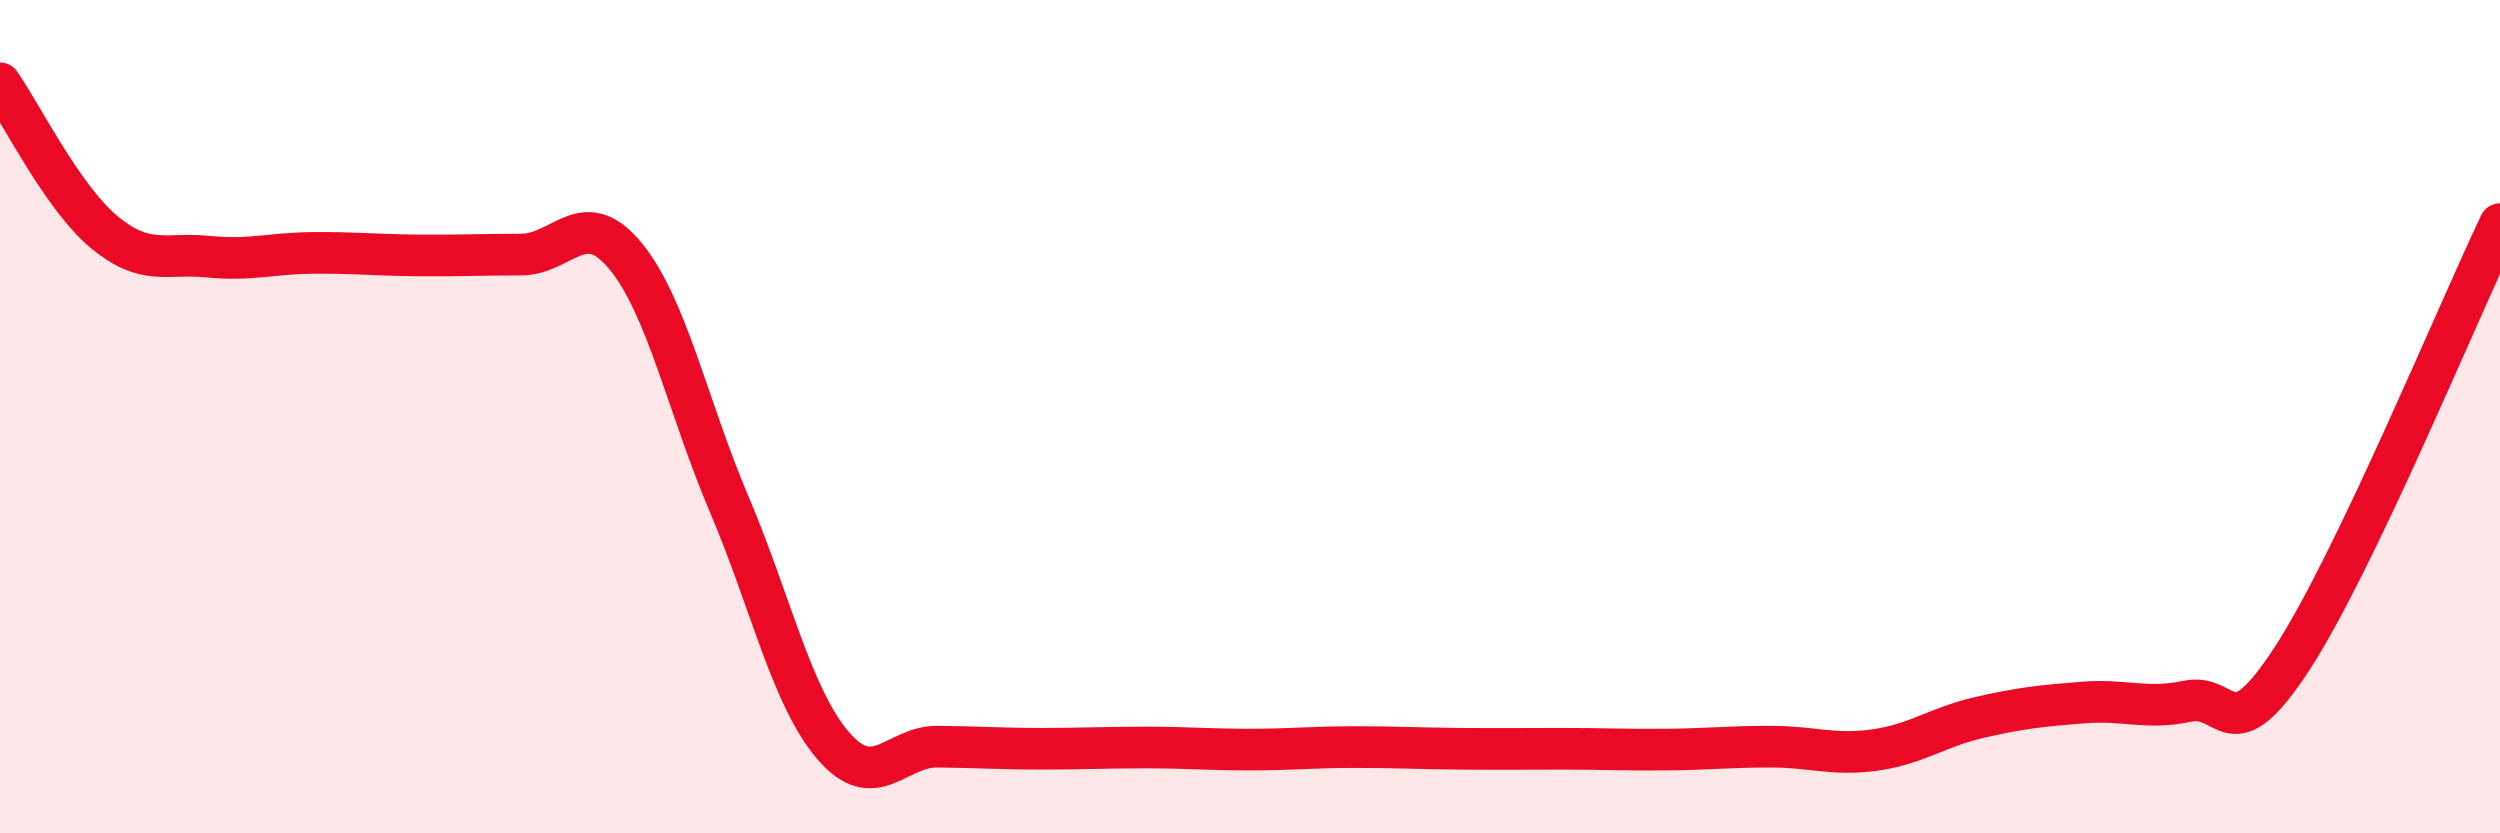
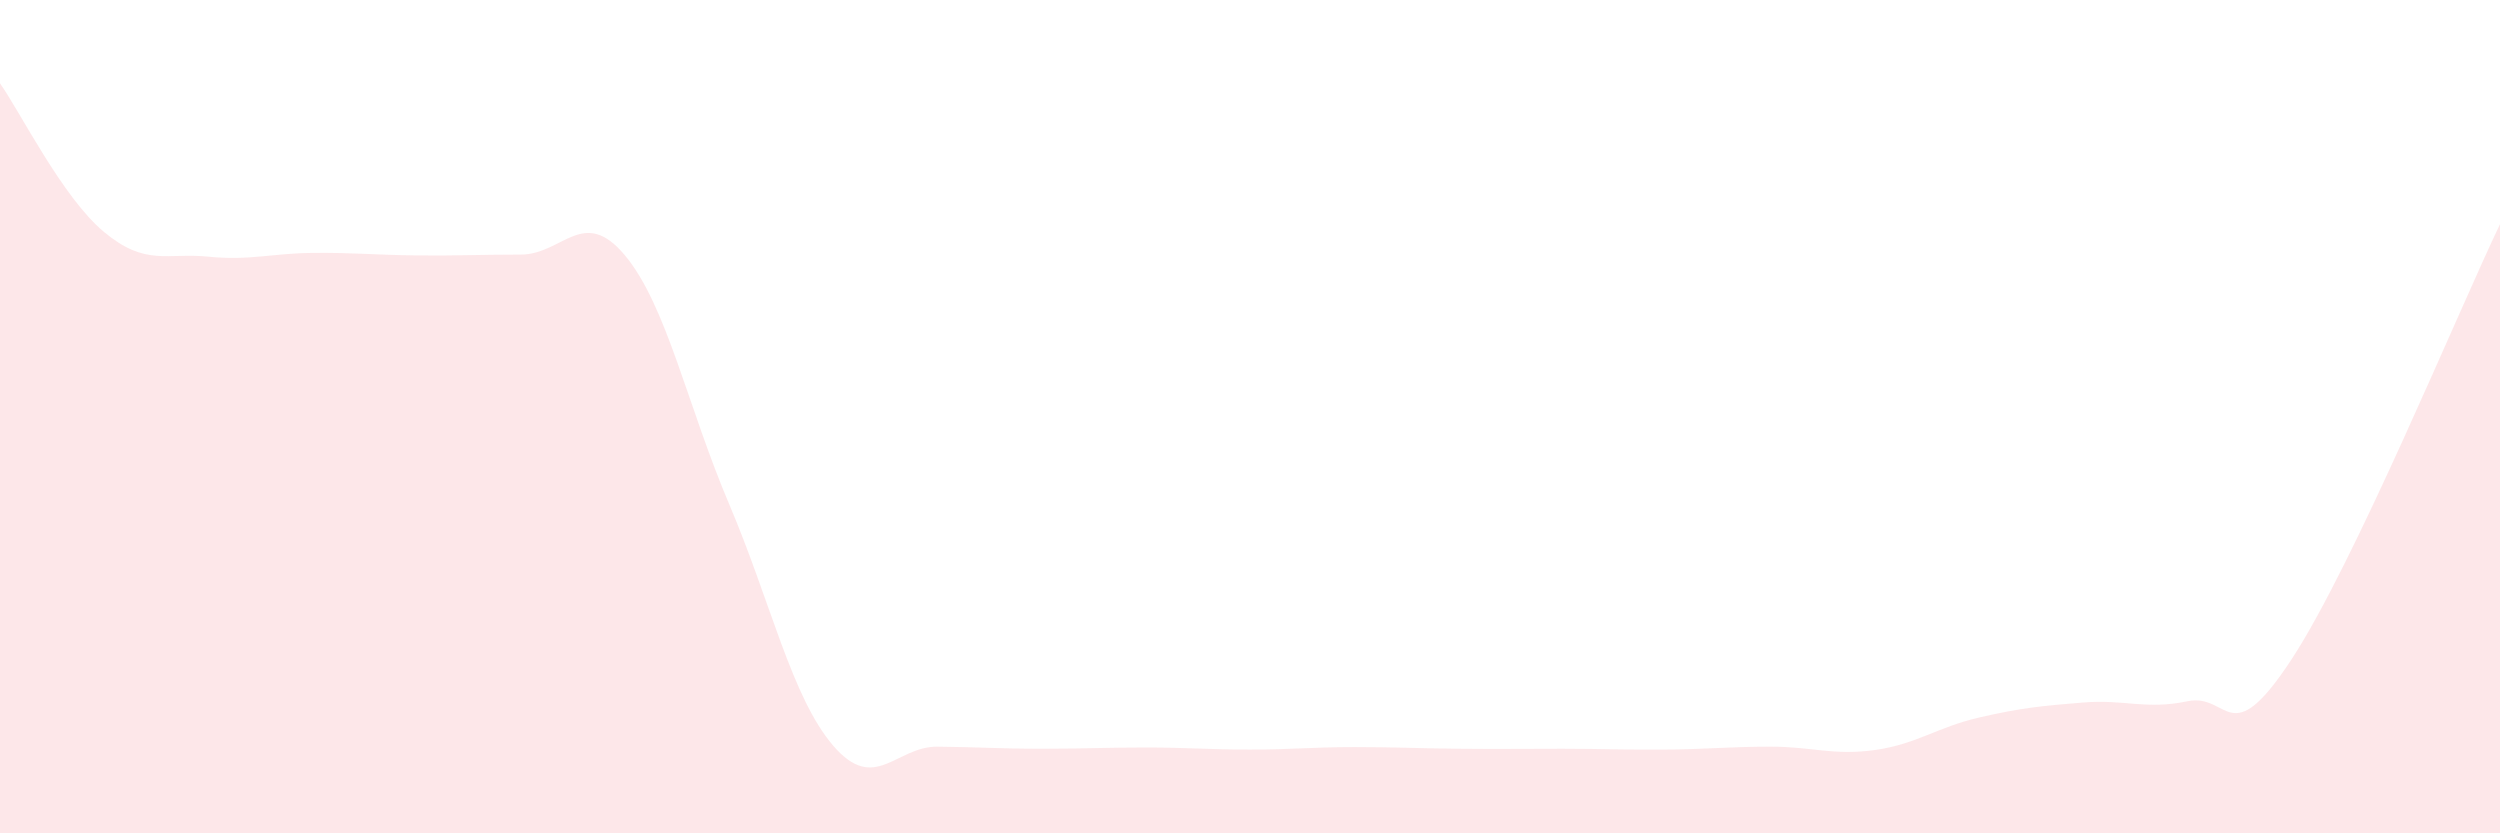
<svg xmlns="http://www.w3.org/2000/svg" width="60" height="20" viewBox="0 0 60 20">
  <path d="M 0,2 C 0.5,2.71 1.5,4.74 2.5,5.57 C 3.5,6.4 4,6.06 5,6.16 C 6,6.26 6.5,6.08 7.5,6.07 C 8.5,6.06 9,6.12 10,6.13 C 11,6.14 11.5,6.11 12.5,6.11 C 13.5,6.11 14,4.93 15,6.13 C 16,7.33 16.5,9.75 17.5,12.1 C 18.5,14.45 19,16.74 20,17.9 C 21,19.06 21.5,17.91 22.5,17.92 C 23.5,17.93 24,17.97 25,17.97 C 26,17.97 26.5,17.94 27.5,17.94 C 28.5,17.94 29,17.99 30,17.99 C 31,17.99 31.5,17.93 32.5,17.93 C 33.5,17.93 34,17.96 35,17.97 C 36,17.98 36.5,17.97 37.5,17.97 C 38.5,17.97 39,18 40,17.99 C 41,17.98 41.5,17.92 42.5,17.92 C 43.5,17.92 44,18.14 45,18 C 46,17.86 46.5,17.45 47.5,17.22 C 48.5,16.99 49,16.94 50,16.86 C 51,16.78 51.5,17.04 52.5,16.83 C 53.5,16.62 53.5,18.11 55,15.82 C 56.5,13.53 59,7.47 60,5.38L60 20L0 20Z" fill="#EB0A25" opacity="0.1" stroke-linecap="round" stroke-linejoin="round" />
-   <path d="M 0,2 C 0.5,2.71 1.5,4.74 2.5,5.57 C 3.5,6.4 4,6.06 5,6.16 C 6,6.26 6.5,6.08 7.5,6.07 C 8.5,6.06 9,6.12 10,6.13 C 11,6.14 11.5,6.11 12.5,6.11 C 13.5,6.11 14,4.93 15,6.13 C 16,7.33 16.5,9.75 17.5,12.1 C 18.5,14.45 19,16.74 20,17.9 C 21,19.06 21.5,17.91 22.5,17.92 C 23.5,17.93 24,17.97 25,17.97 C 26,17.97 26.5,17.94 27.5,17.94 C 28.5,17.94 29,17.99 30,17.99 C 31,17.99 31.5,17.93 32.5,17.93 C 33.5,17.93 34,17.96 35,17.97 C 36,17.98 36.5,17.97 37.5,17.97 C 38.5,17.97 39,18 40,17.99 C 41,17.98 41.5,17.92 42.5,17.92 C 43.5,17.92 44,18.14 45,18 C 46,17.86 46.5,17.45 47.5,17.22 C 48.5,16.99 49,16.94 50,16.86 C 51,16.78 51.5,17.04 52.5,16.83 C 53.5,16.62 53.5,18.11 55,15.82 C 56.5,13.53 59,7.47 60,5.38" stroke="#EB0A25" stroke-width="1" fill="none" stroke-linecap="round" stroke-linejoin="round" />
</svg>